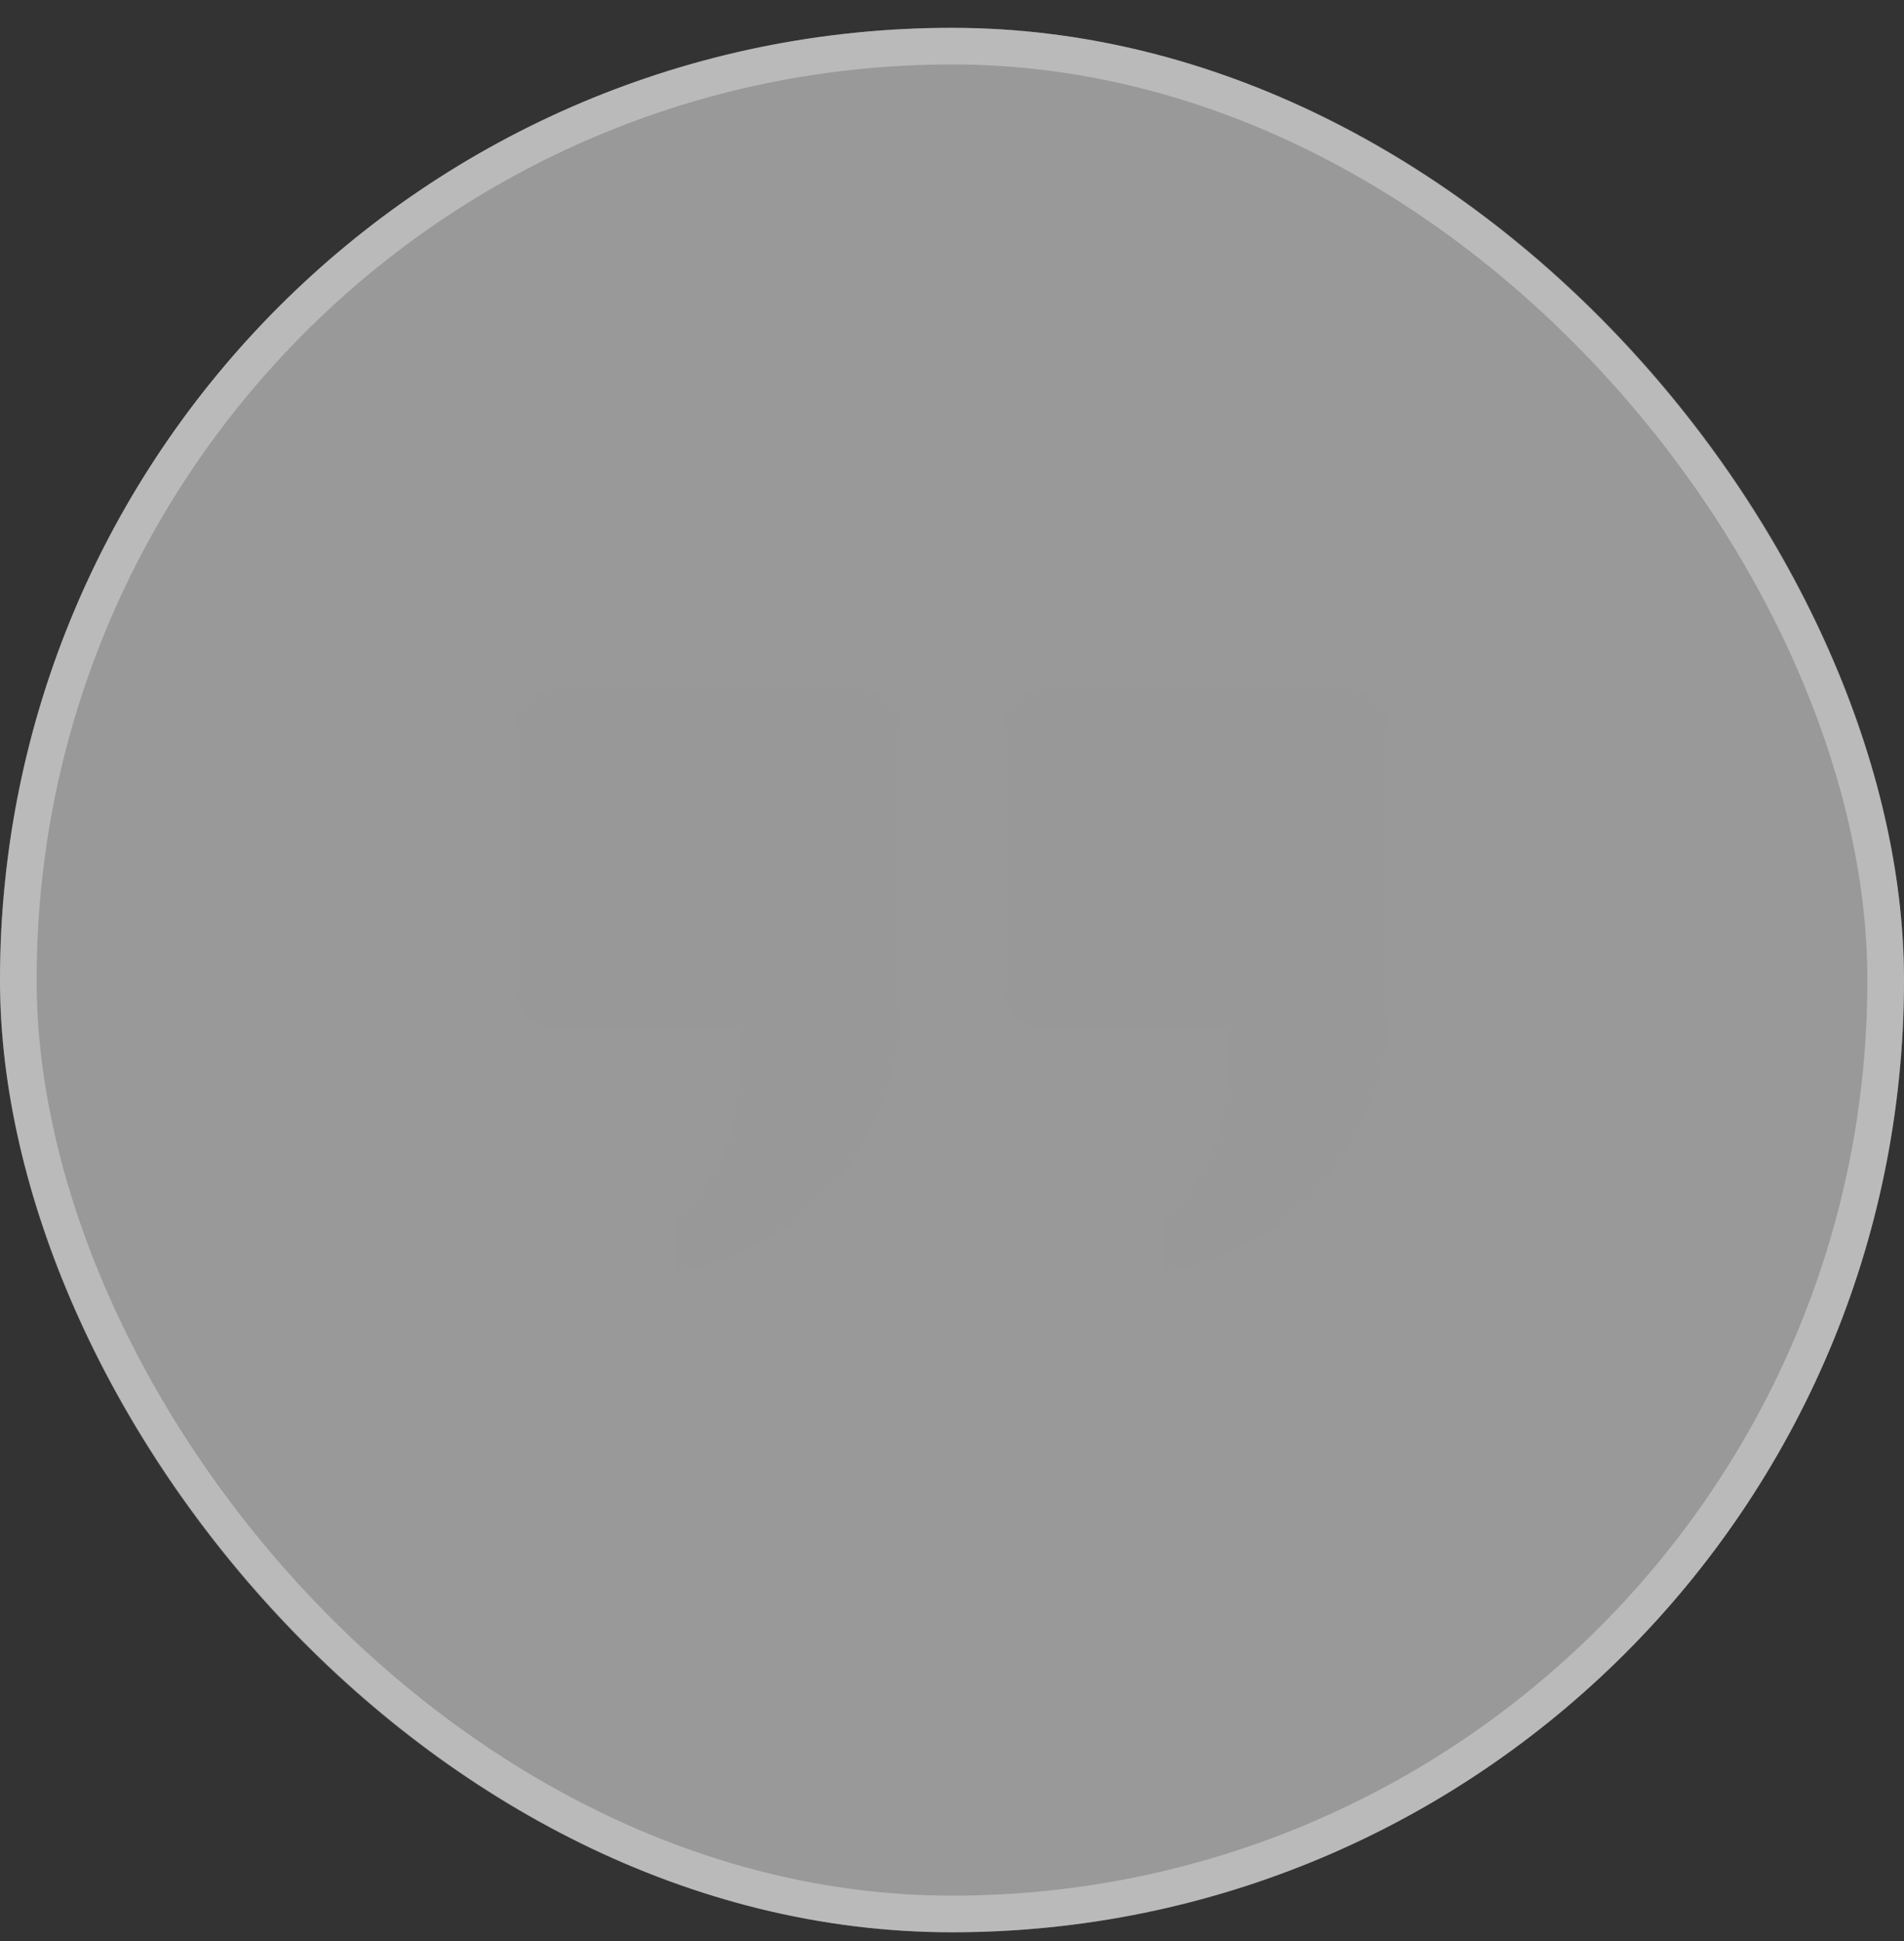
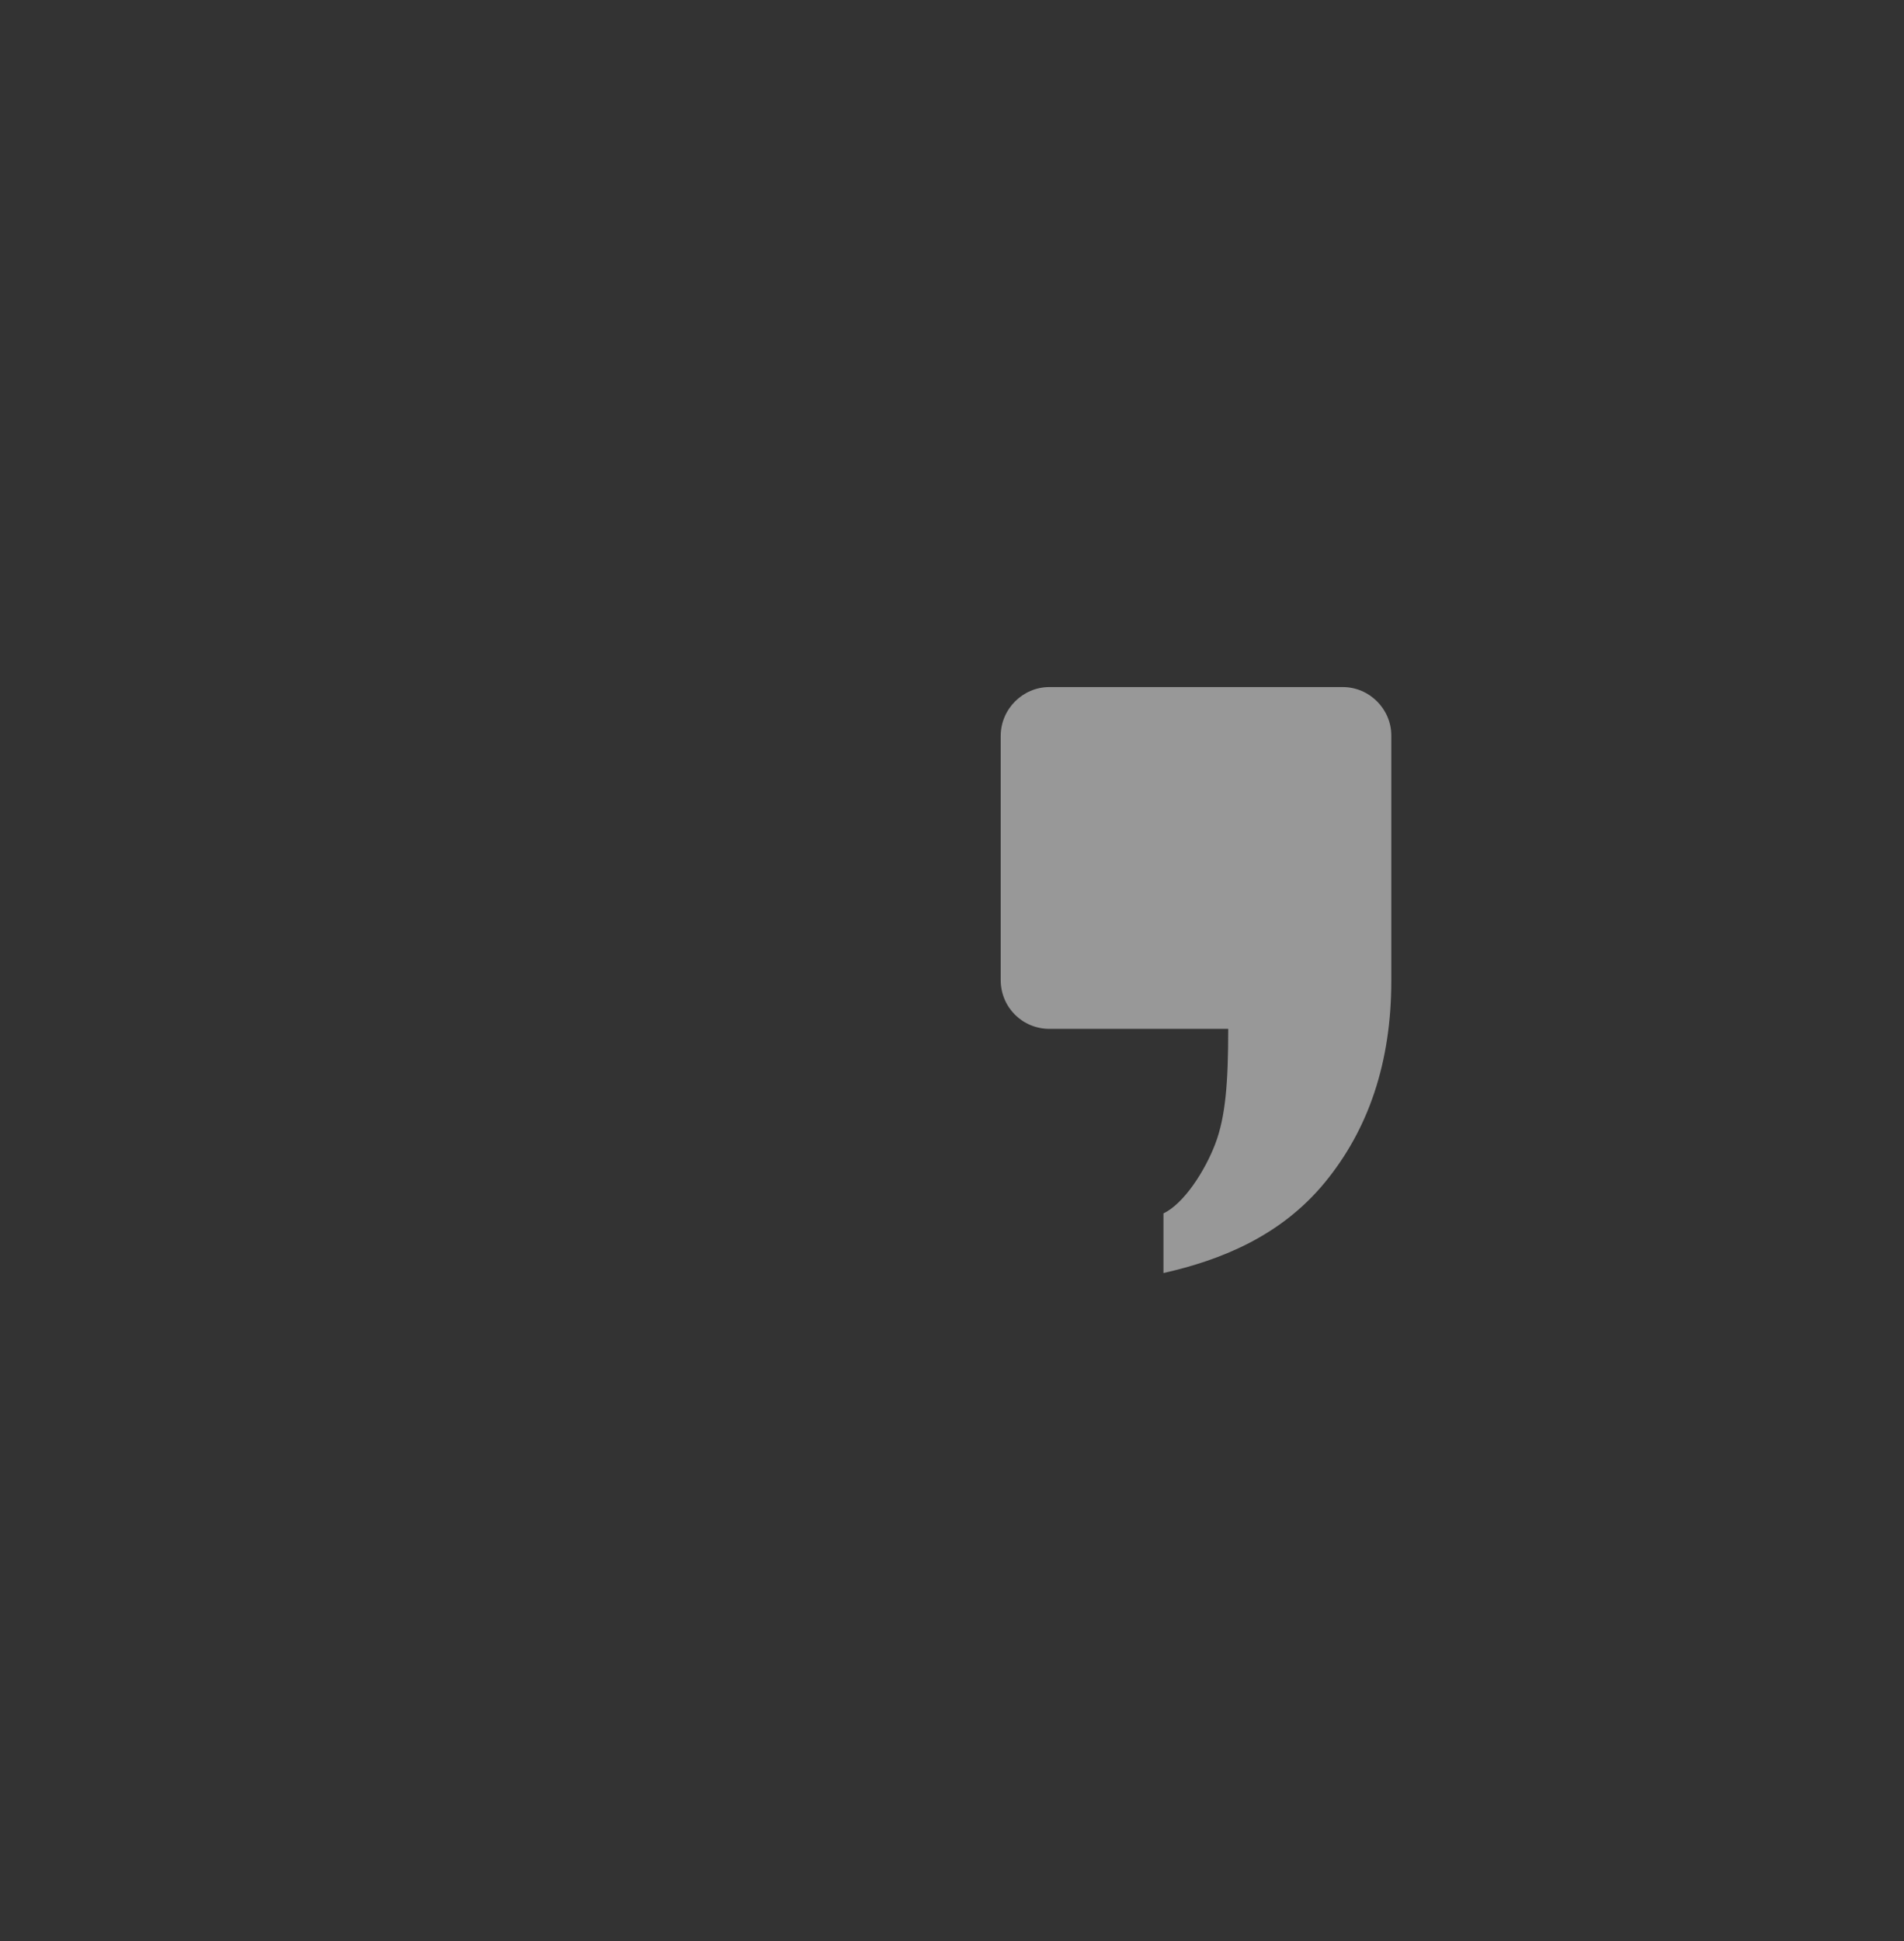
<svg xmlns="http://www.w3.org/2000/svg" width="52" height="53" viewBox="0 0 52 53" fill="none">
  <rect x="0" y="0" width="52" height="53" fill="#333333" stroke="none" />
-   <rect y="0.76" width="52" height="52" rx="26" fill="white" fill-opacity="0.5" />
-   <rect x="0.5" y="1.26" width="51" height="51" rx="25.5" stroke="#DCDCDC" stroke-opacity="0.5" />
-   <path fill-rule="evenodd" clip-rule="evenodd" d="M18.445 33.131C19.004 32.867 19.579 31.968 19.859 31.235C20.138 30.501 20.214 29.563 20.214 28.093H15.333C14.597 28.093 14 27.509 14 26.756V20.097C14 19.358 14.604 18.76 15.329 18.76H23.338C24.073 18.76 24.668 19.362 24.668 20.084V26.777C24.668 29.007 24.046 30.84 22.846 32.295C21.646 33.75 20.01 34.408 18.445 34.76V33.131Z" fill="#989898" />
  <path fill-rule="evenodd" clip-rule="evenodd" d="M31.775 33.131C32.334 32.867 32.91 31.968 33.189 31.235C33.469 30.501 33.545 29.563 33.544 28.093H28.663C27.927 28.093 27.33 27.509 27.33 26.756V20.097C27.33 19.358 27.934 18.76 28.66 18.76H36.669C37.403 18.76 37.998 19.362 37.998 20.084V26.777C37.998 29.007 37.376 30.84 36.176 32.295C34.977 33.75 33.341 34.408 31.775 34.76V33.131Z" fill="#989898" />
</svg>